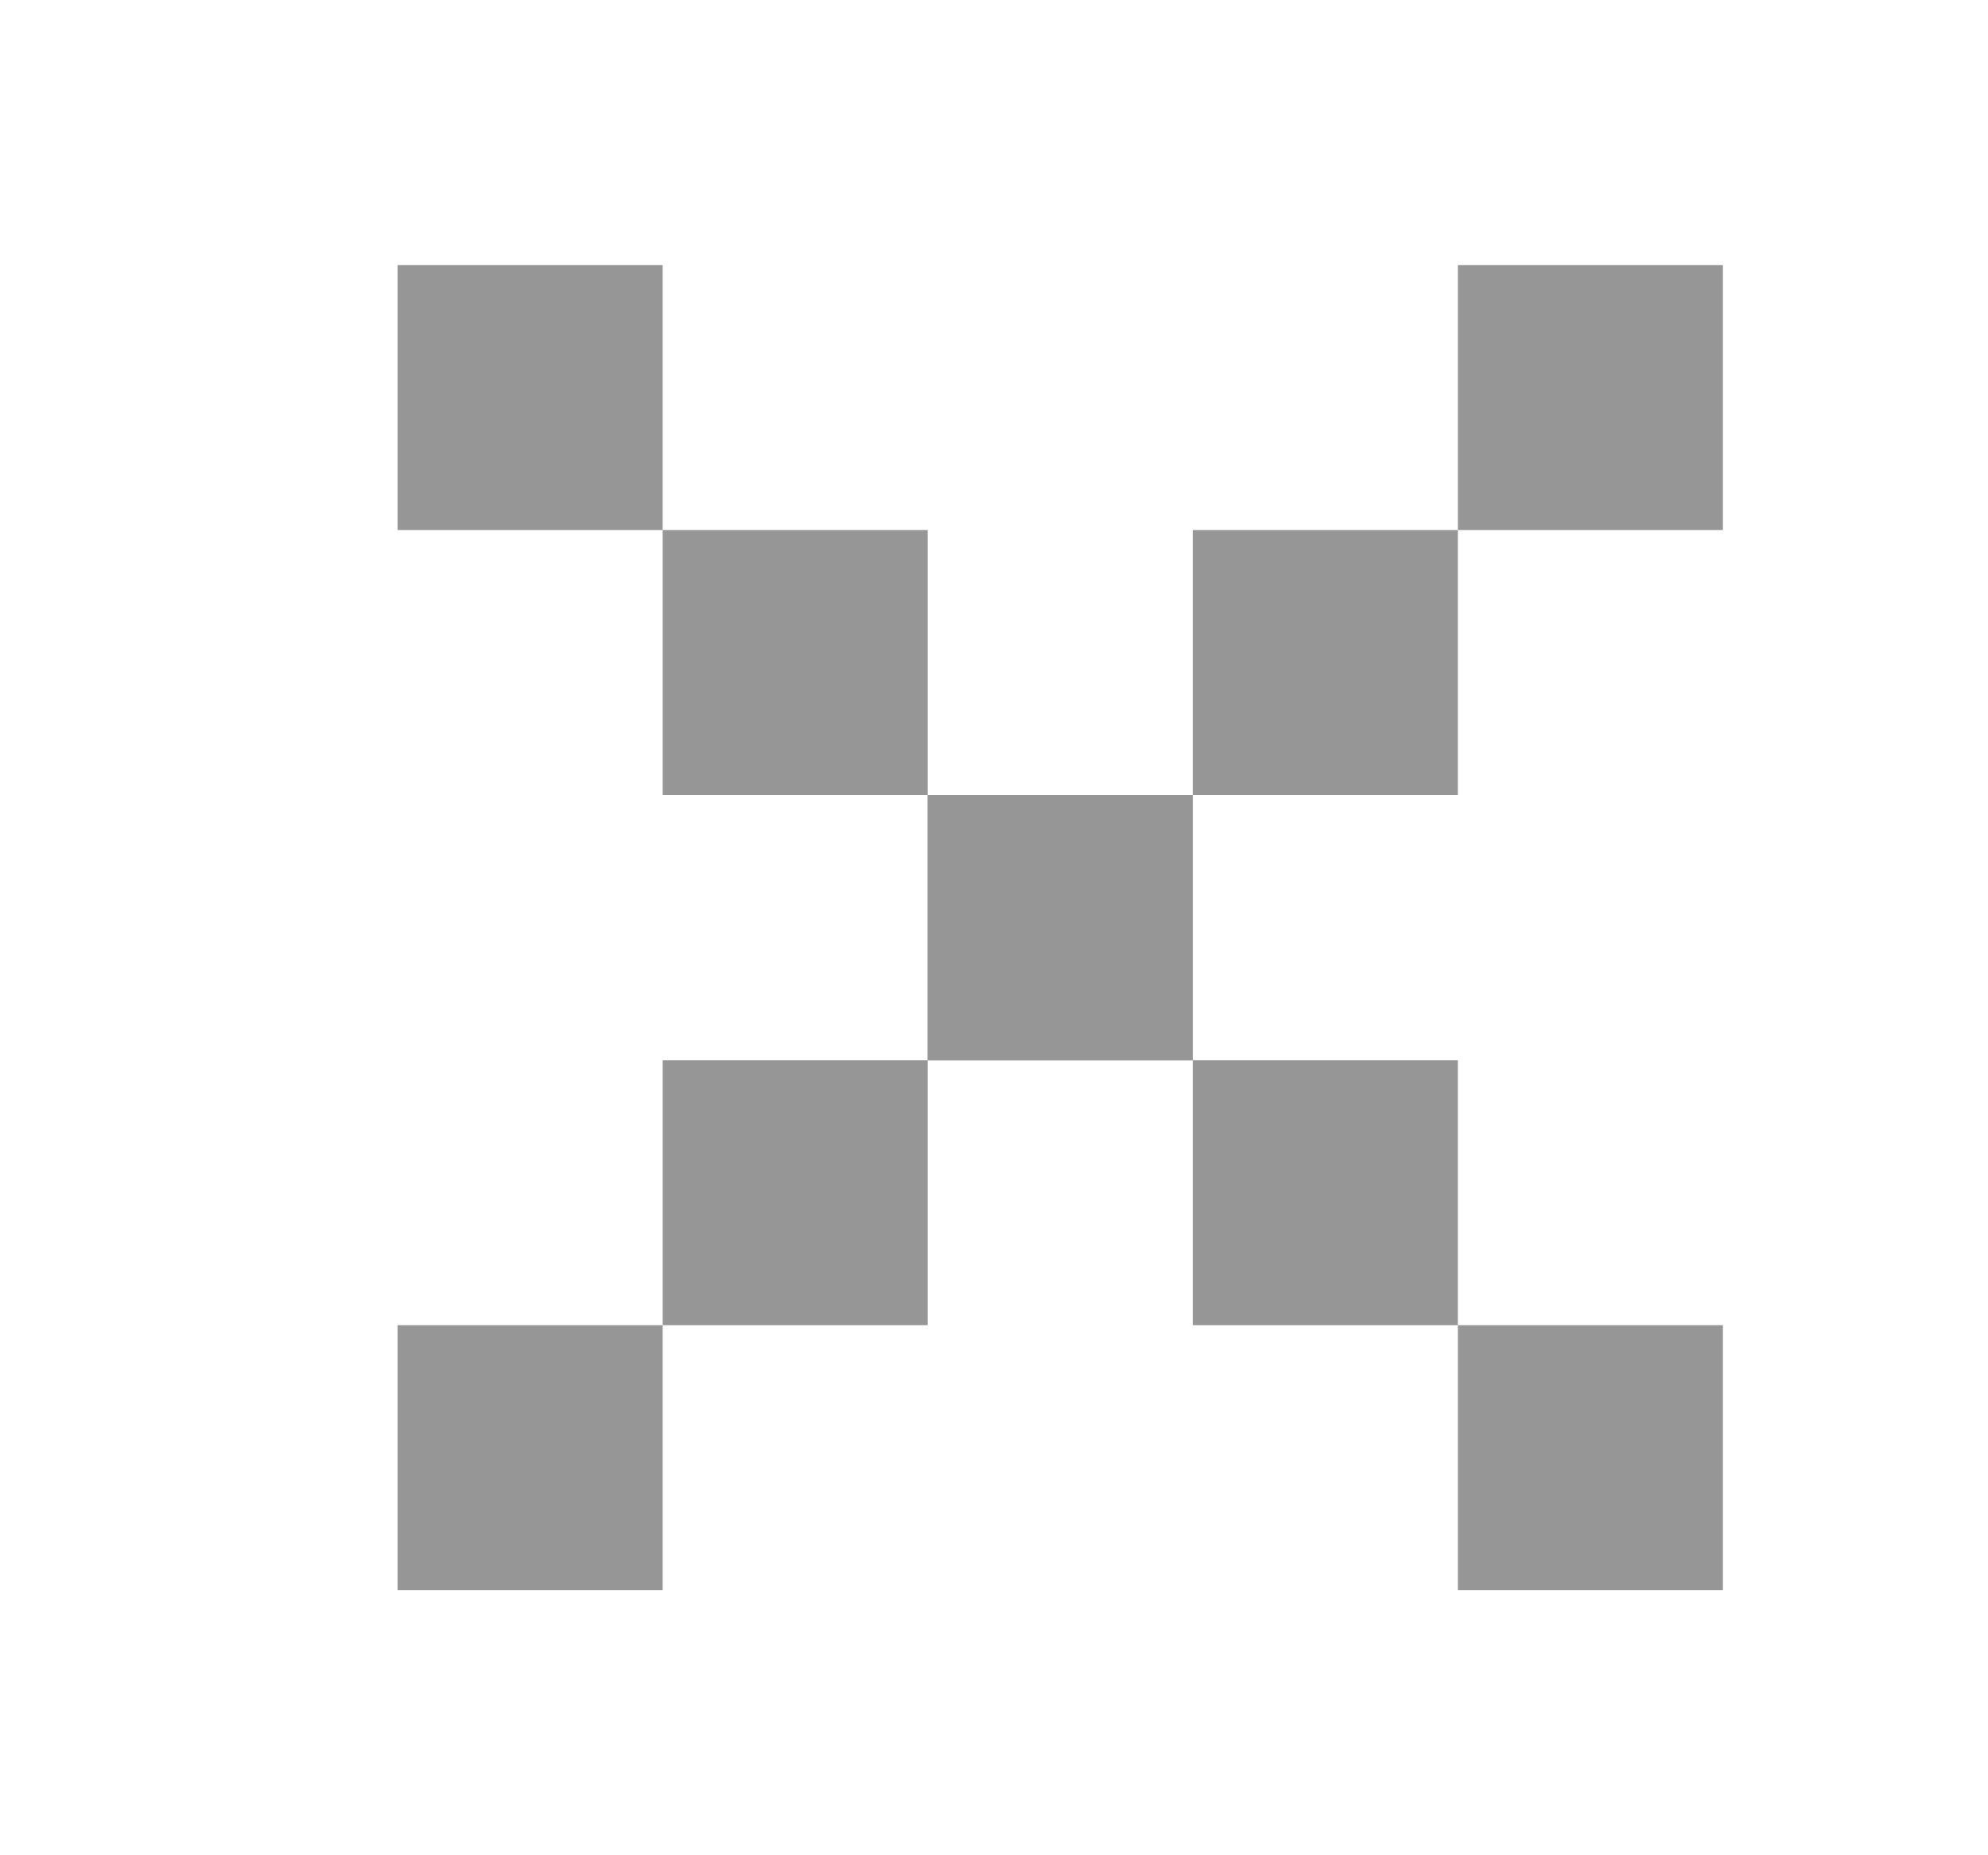
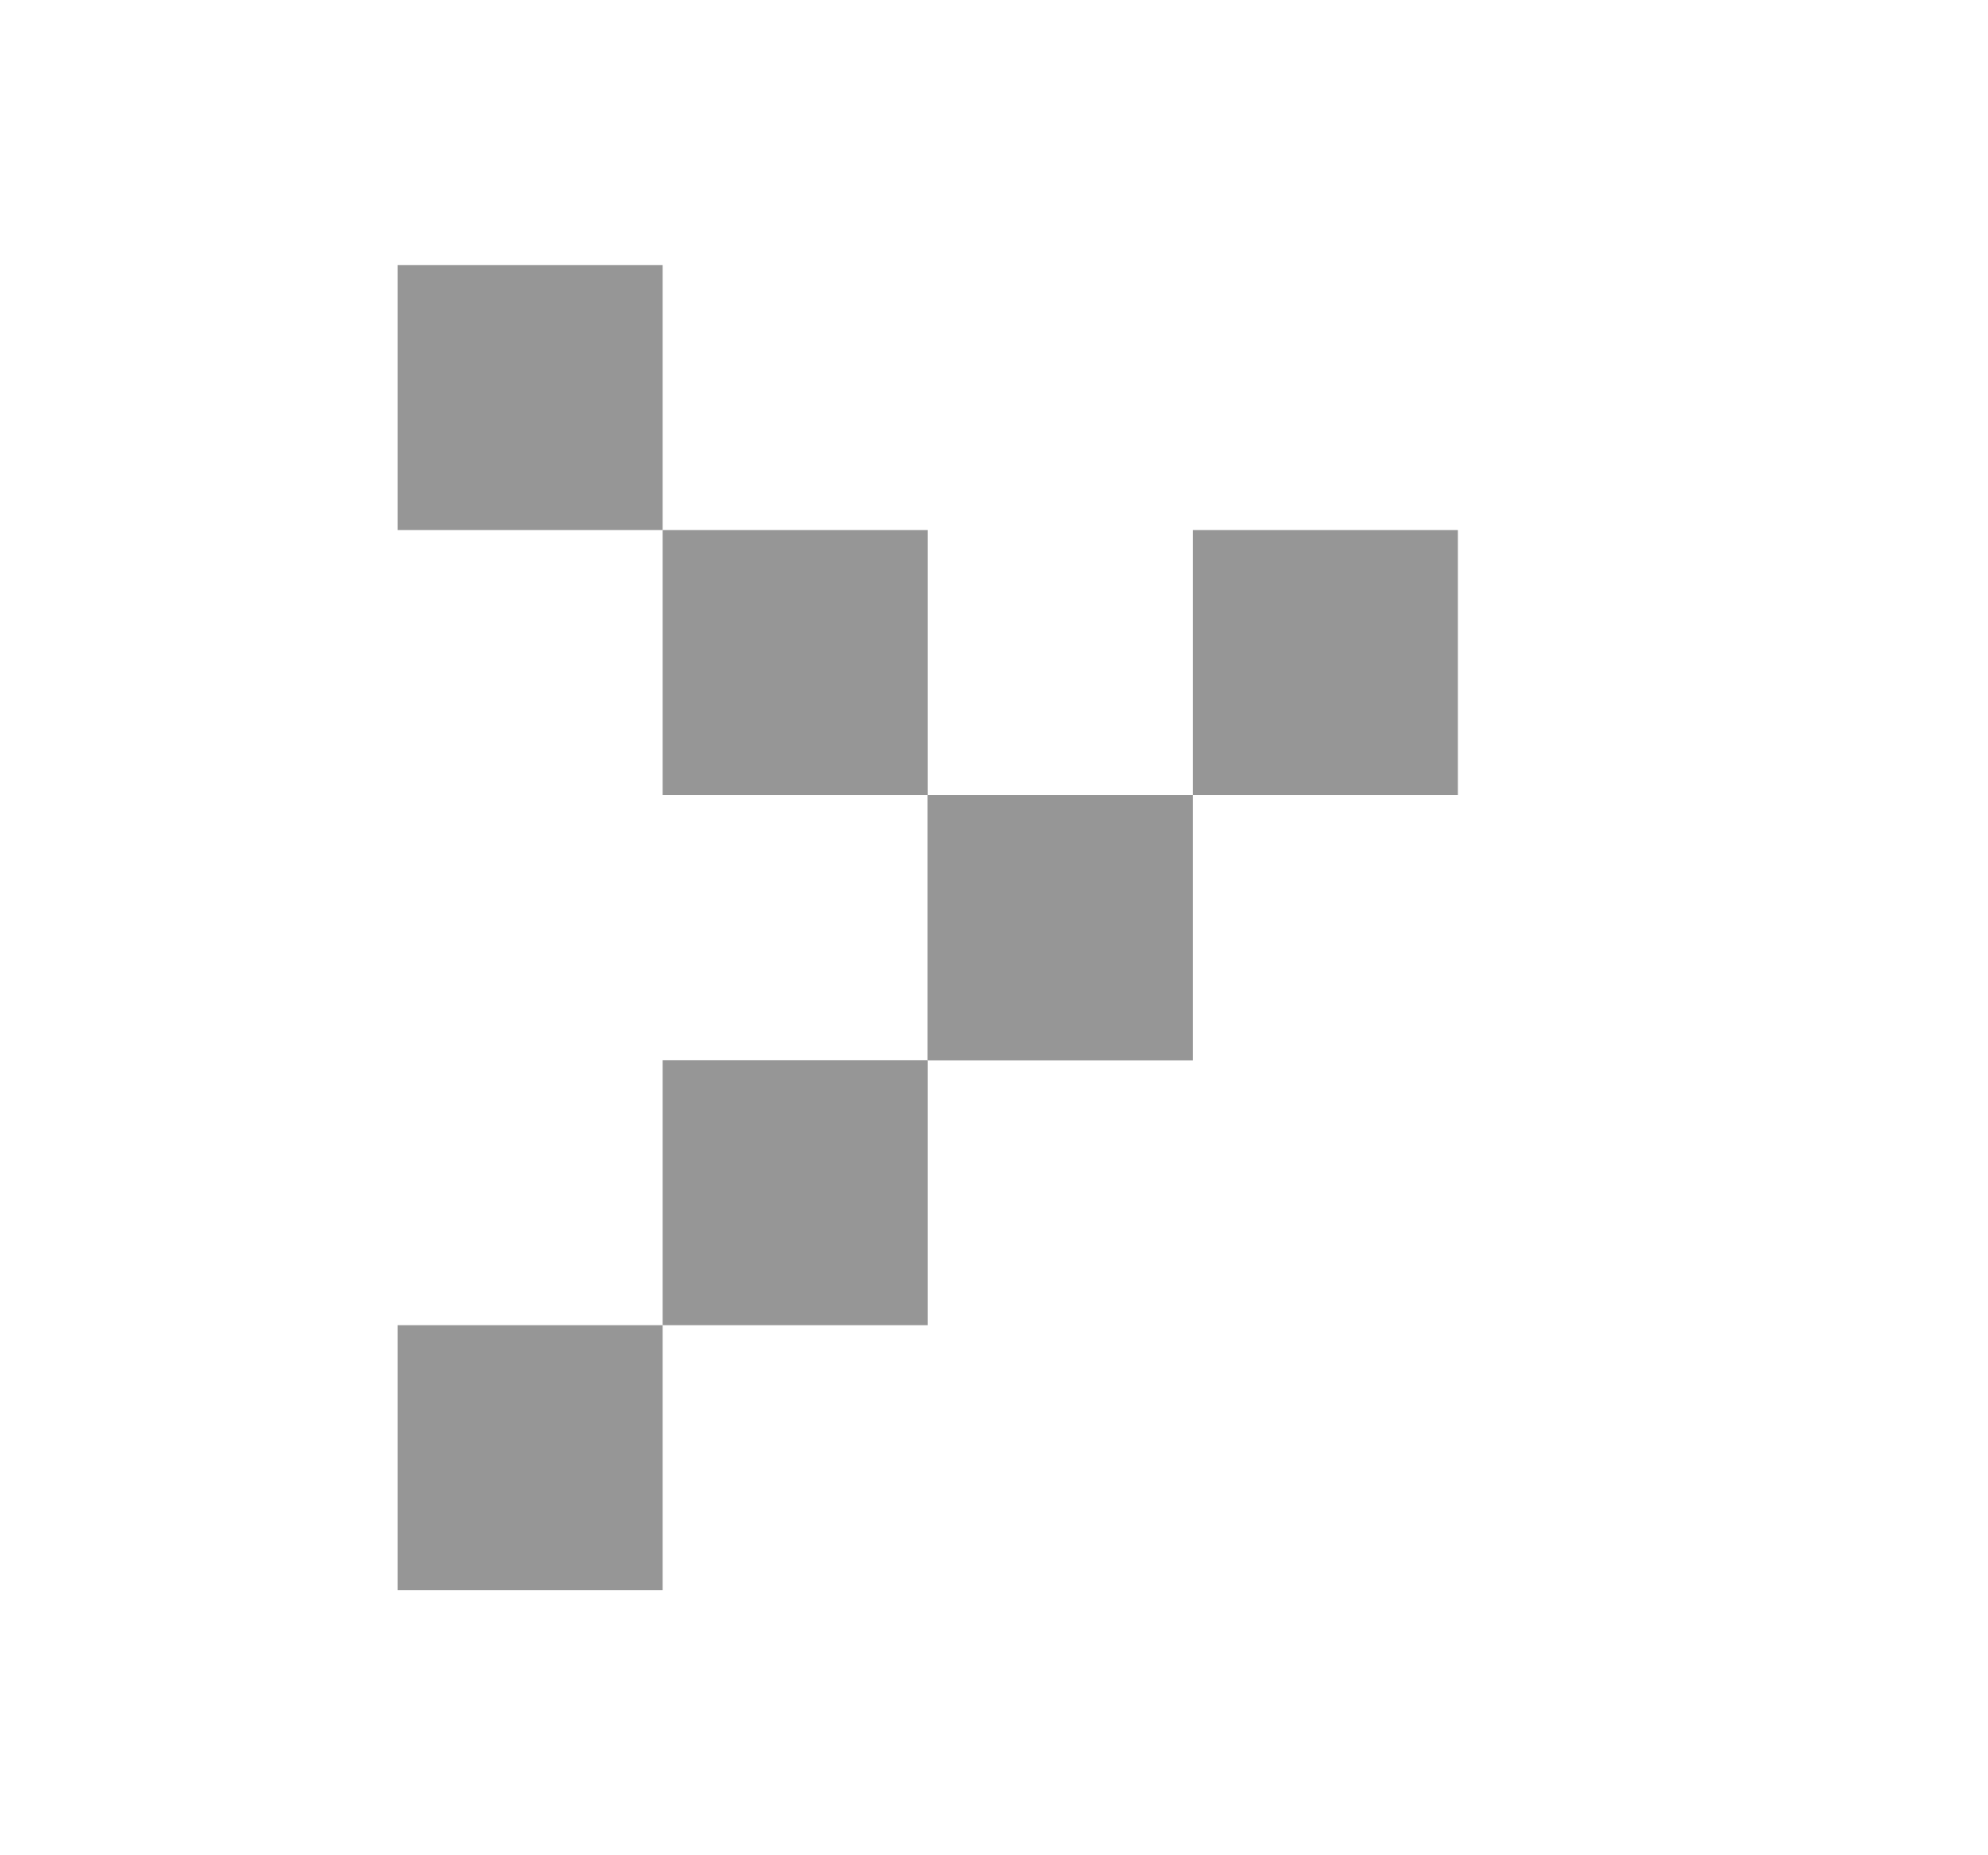
<svg xmlns="http://www.w3.org/2000/svg" width="15" height="14" viewBox="0 0 15 14" fill="none">
  <path d="M3 2H5V4H3V2Z" fill="#969696" />
  <path d="M5 4H7V6H5V4Z" fill="#969696" />
  <path d="M7 6H9V8H7V6Z" fill="#969696" />
-   <path d="M9 8H11V10H9V8Z" fill="#969696" />
-   <path d="M11 10H13V12H11V10Z" fill="#969696" />
-   <path d="M11 2H13V4H11V2Z" fill="#969696" />
  <path d="M9 4H11V6H9V4Z" fill="#969696" />
  <path d="M7 6H9V8H7V6Z" fill="#969696" />
  <path d="M5 8H7V10H5V8Z" fill="#969696" />
  <path d="M3 10H5V12H3V10Z" fill="#969696" />
</svg>